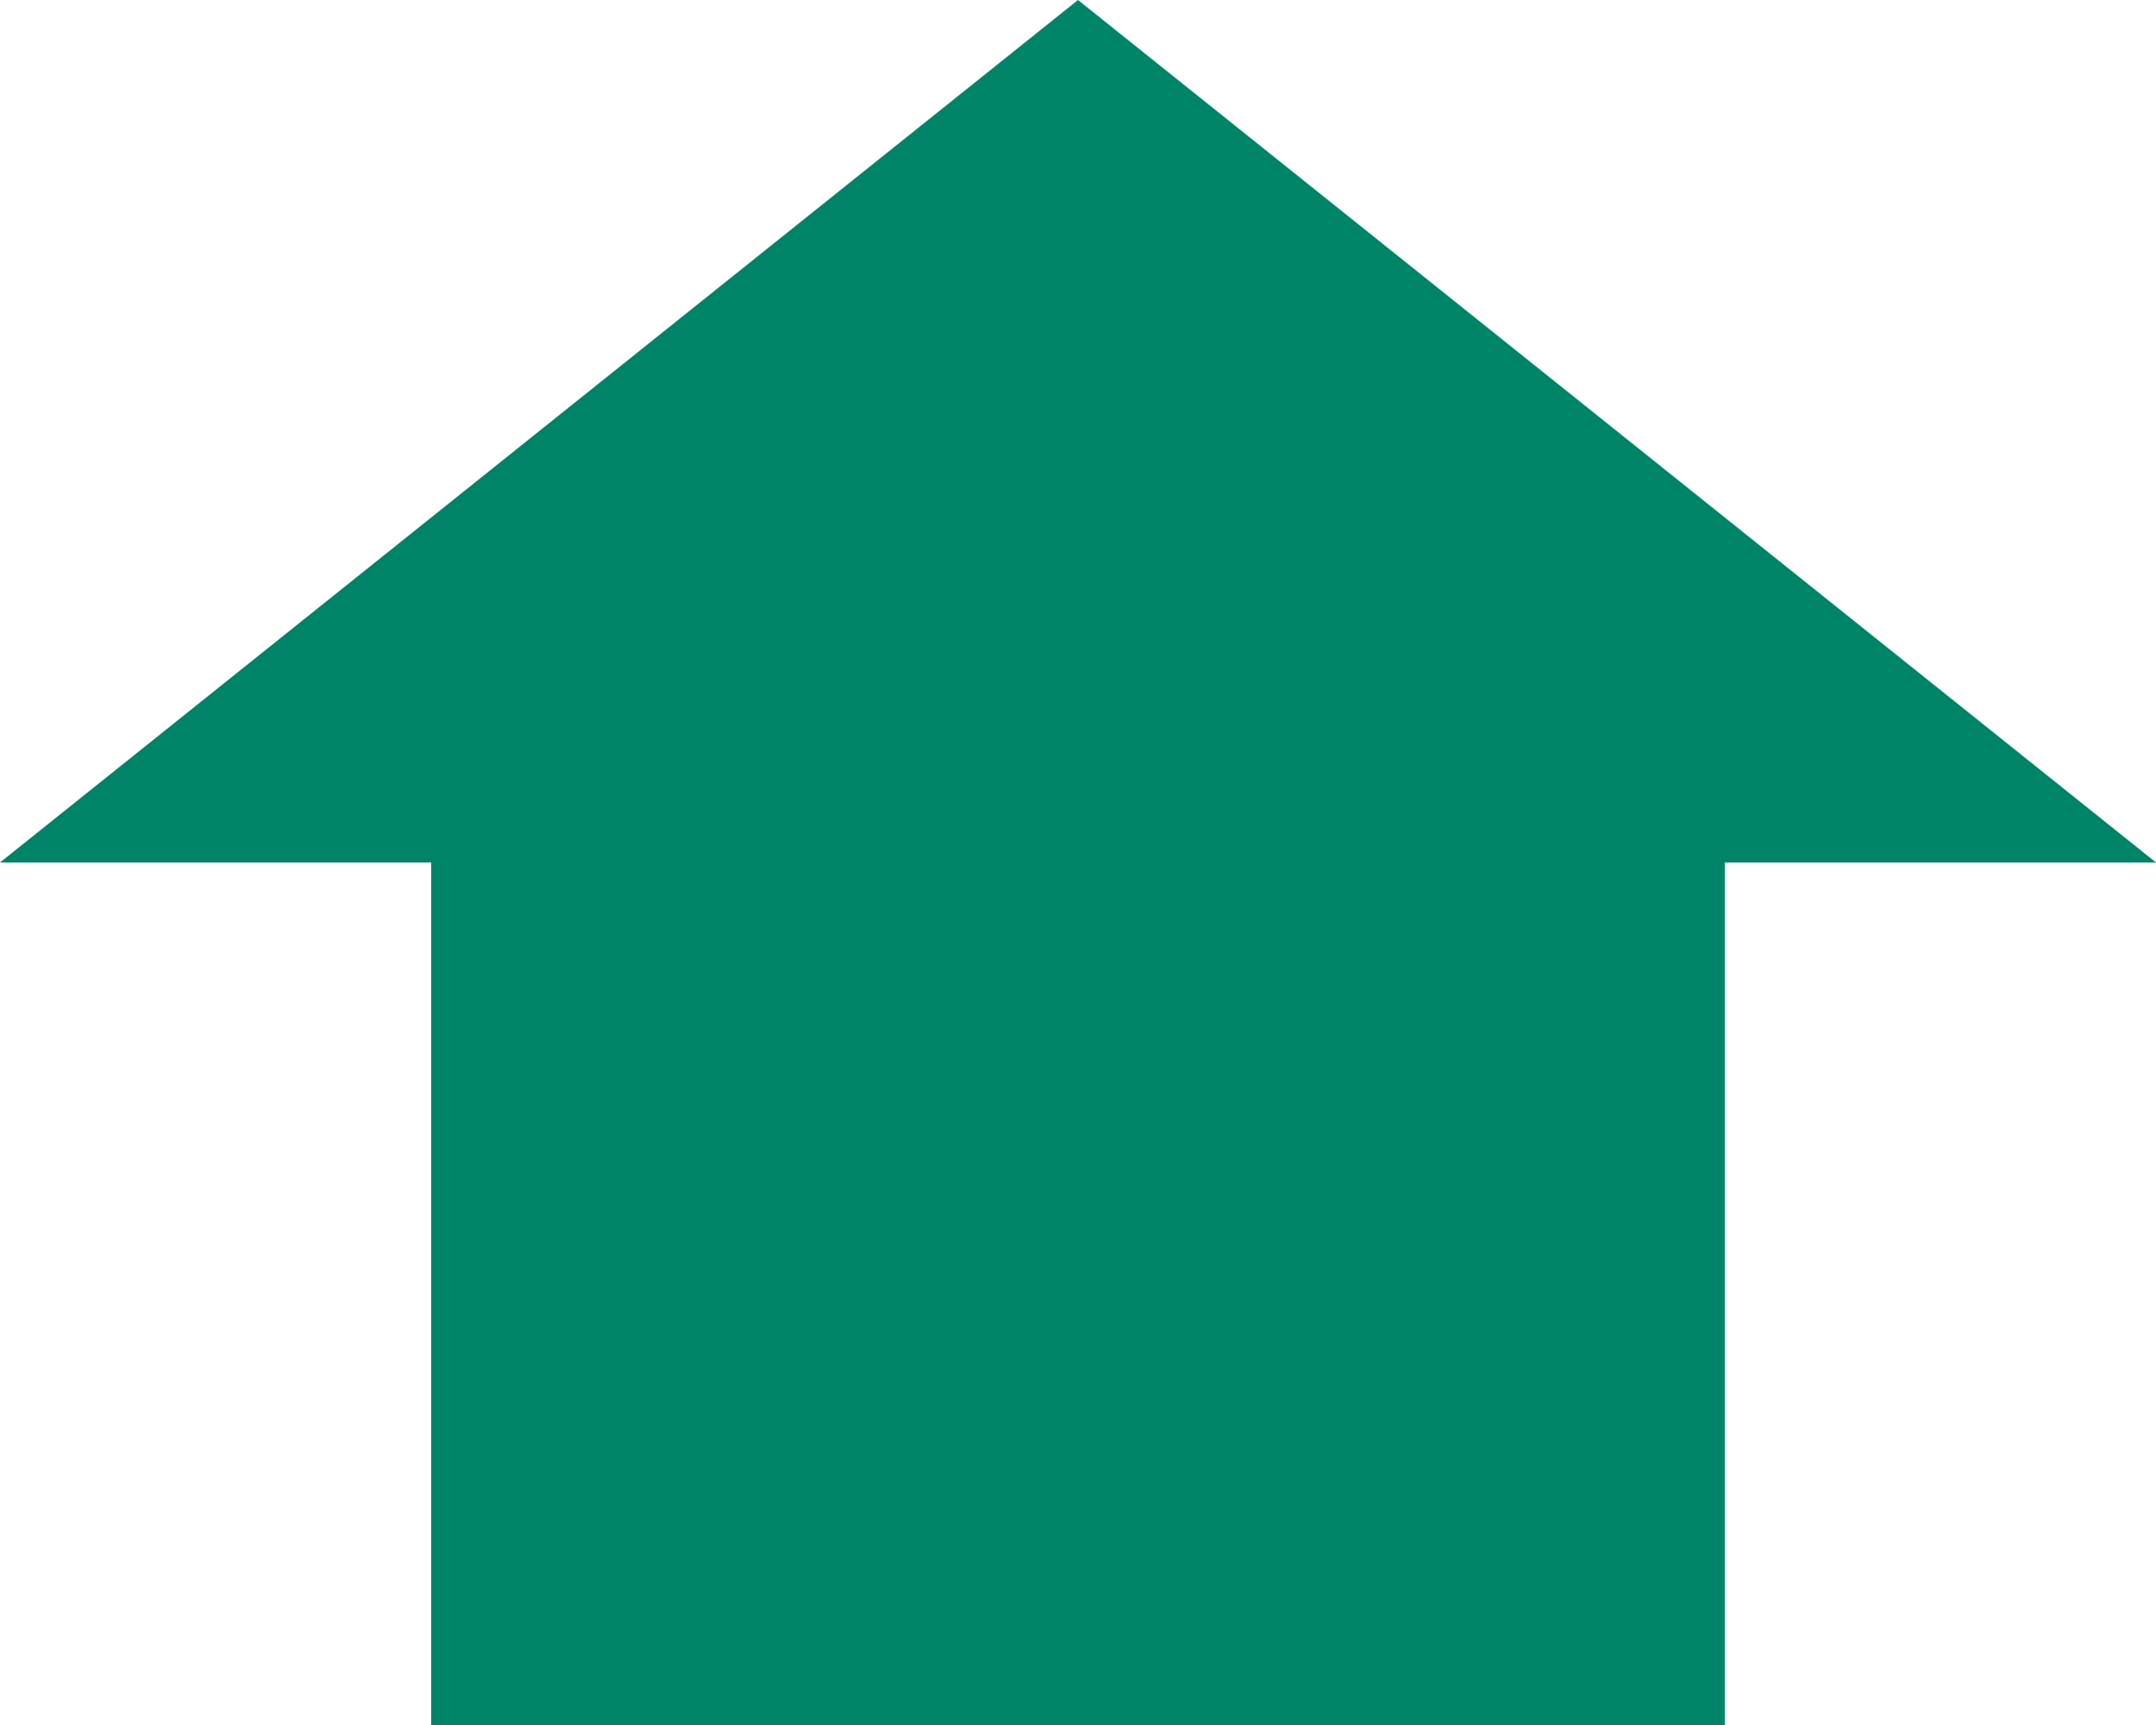
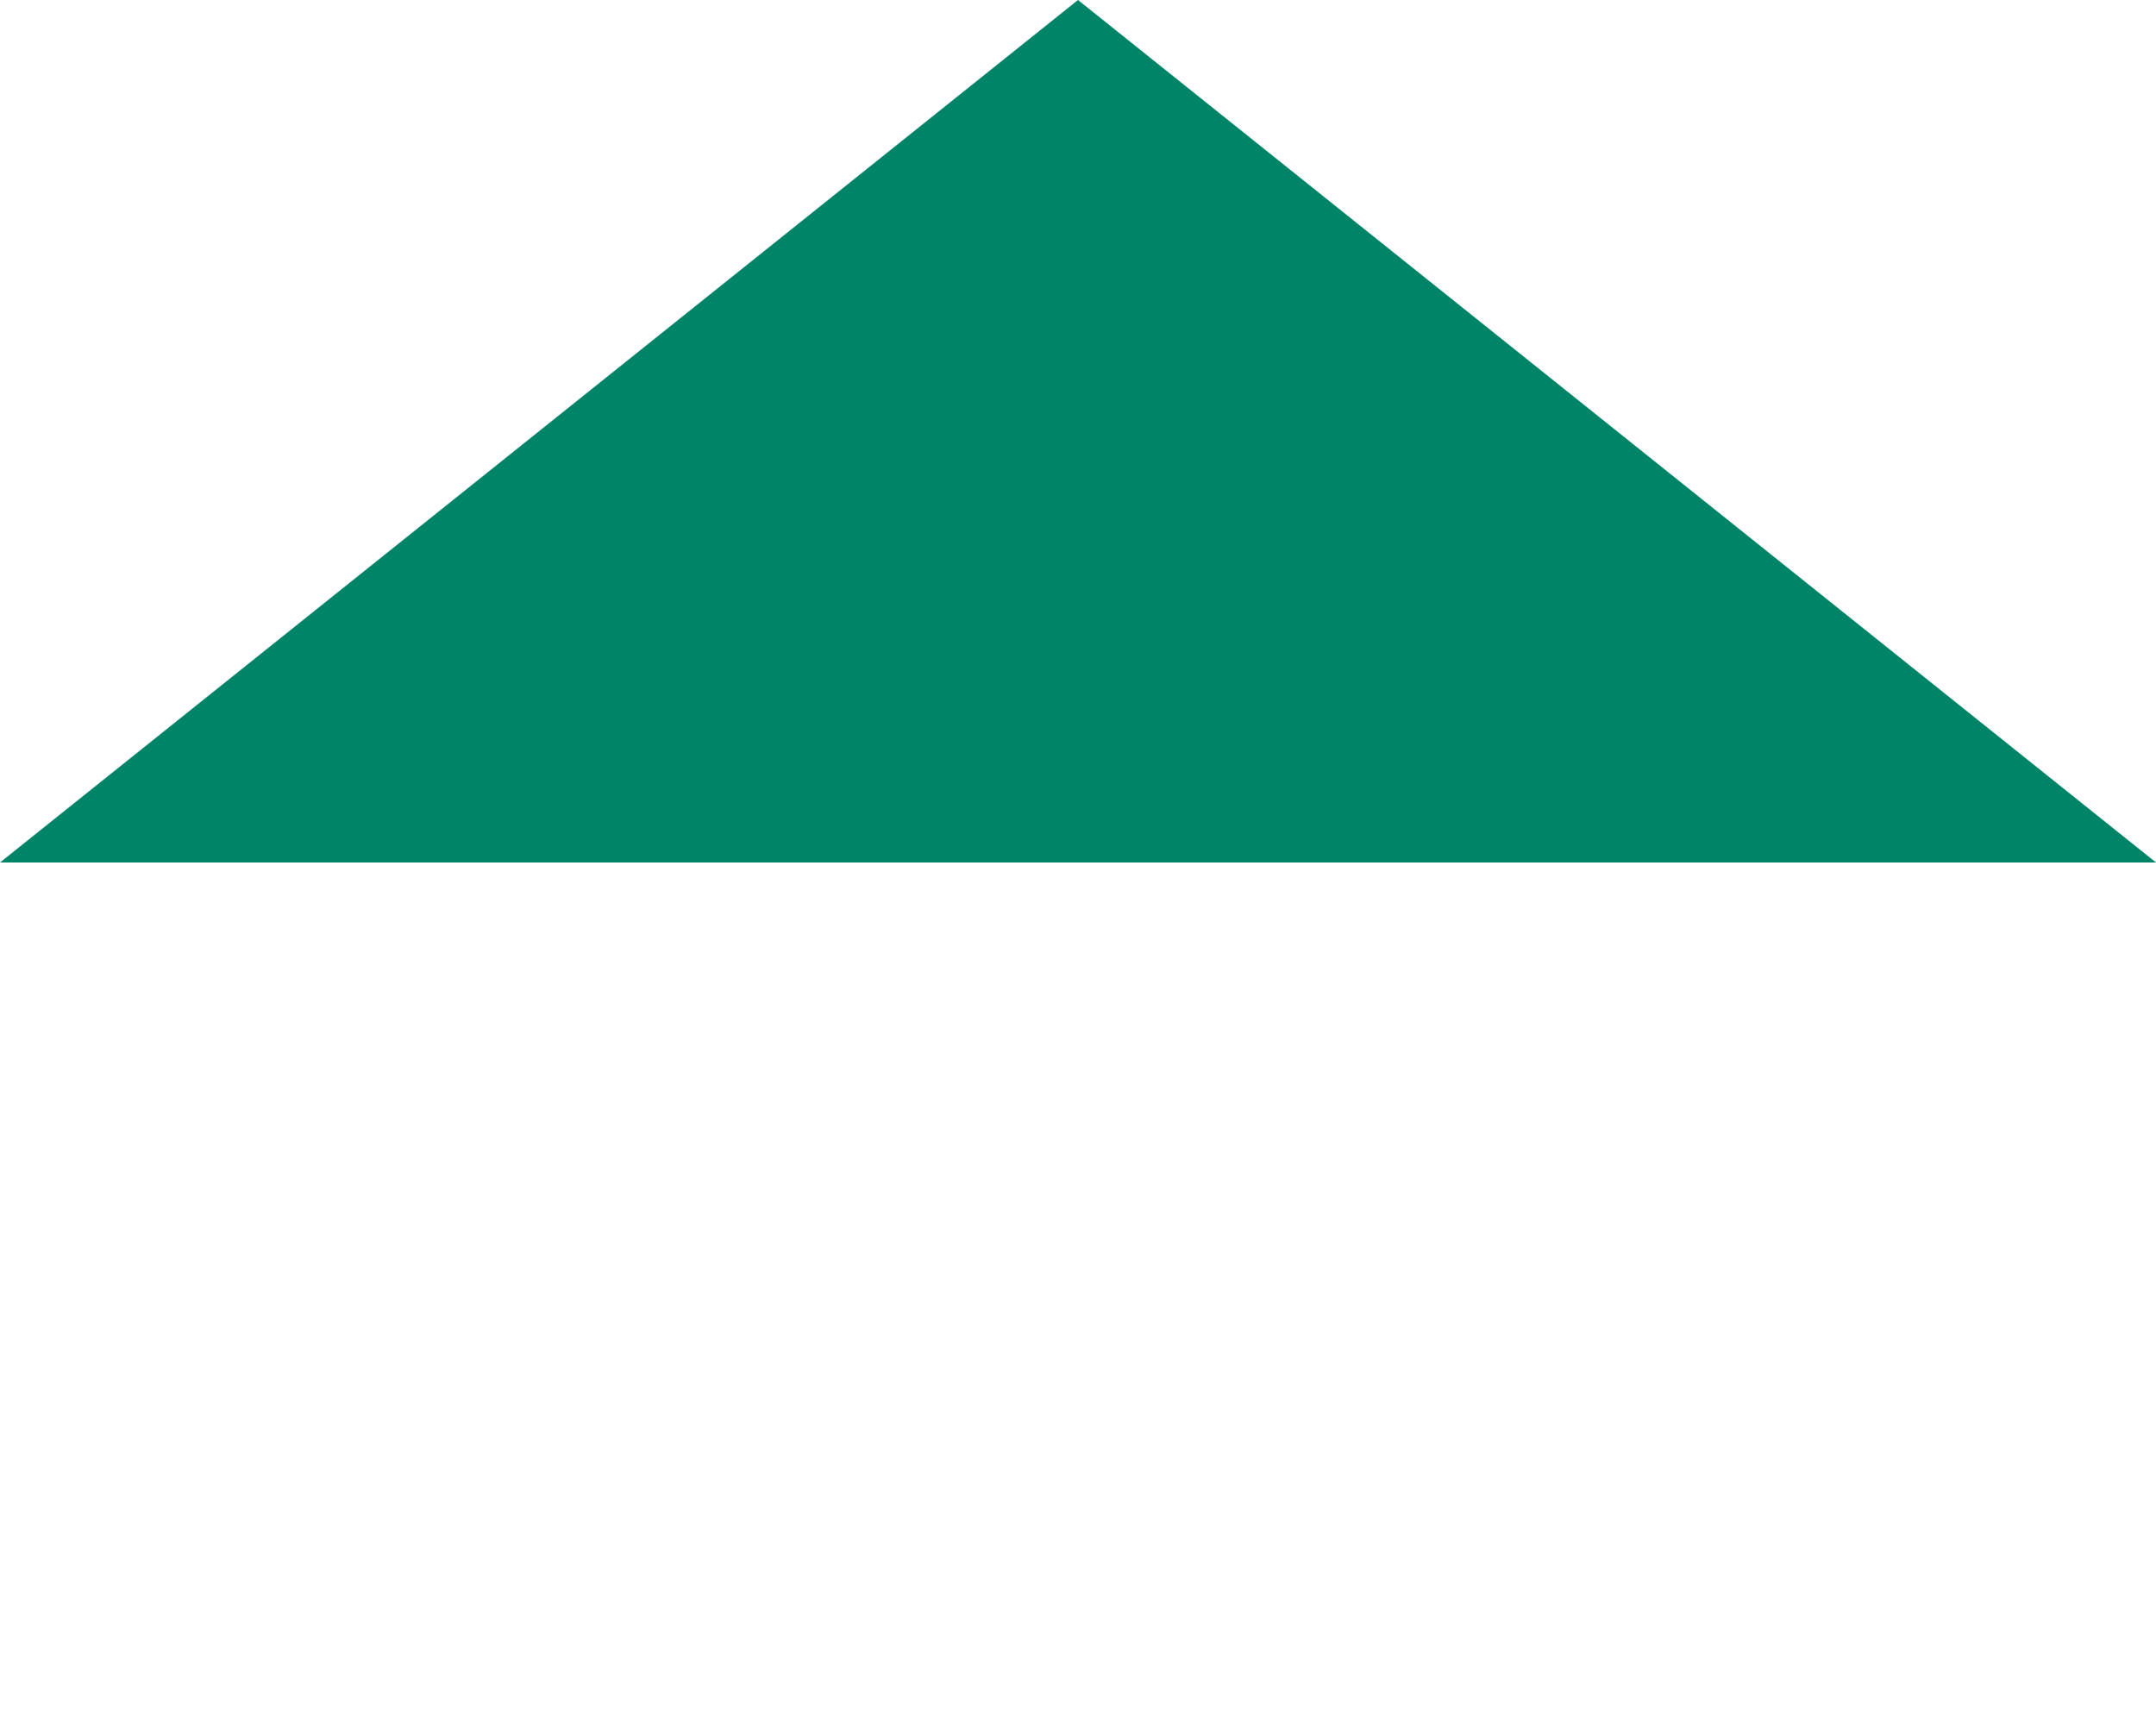
<svg xmlns="http://www.w3.org/2000/svg" width="15" height="12" viewBox="0 0 15 12">
  <defs>
    <style>
      .cls-1 {
        fill: #008468;
        fill-rule: evenodd;
      }
    </style>
  </defs>
-   <path id="icon" class="cls-1" d="M3,6h9v6H3V6ZM7.5,0L0,6H15L7.5,0" />
+   <path id="icon" class="cls-1" d="M3,6h9H3V6ZM7.5,0L0,6H15L7.5,0" />
</svg>